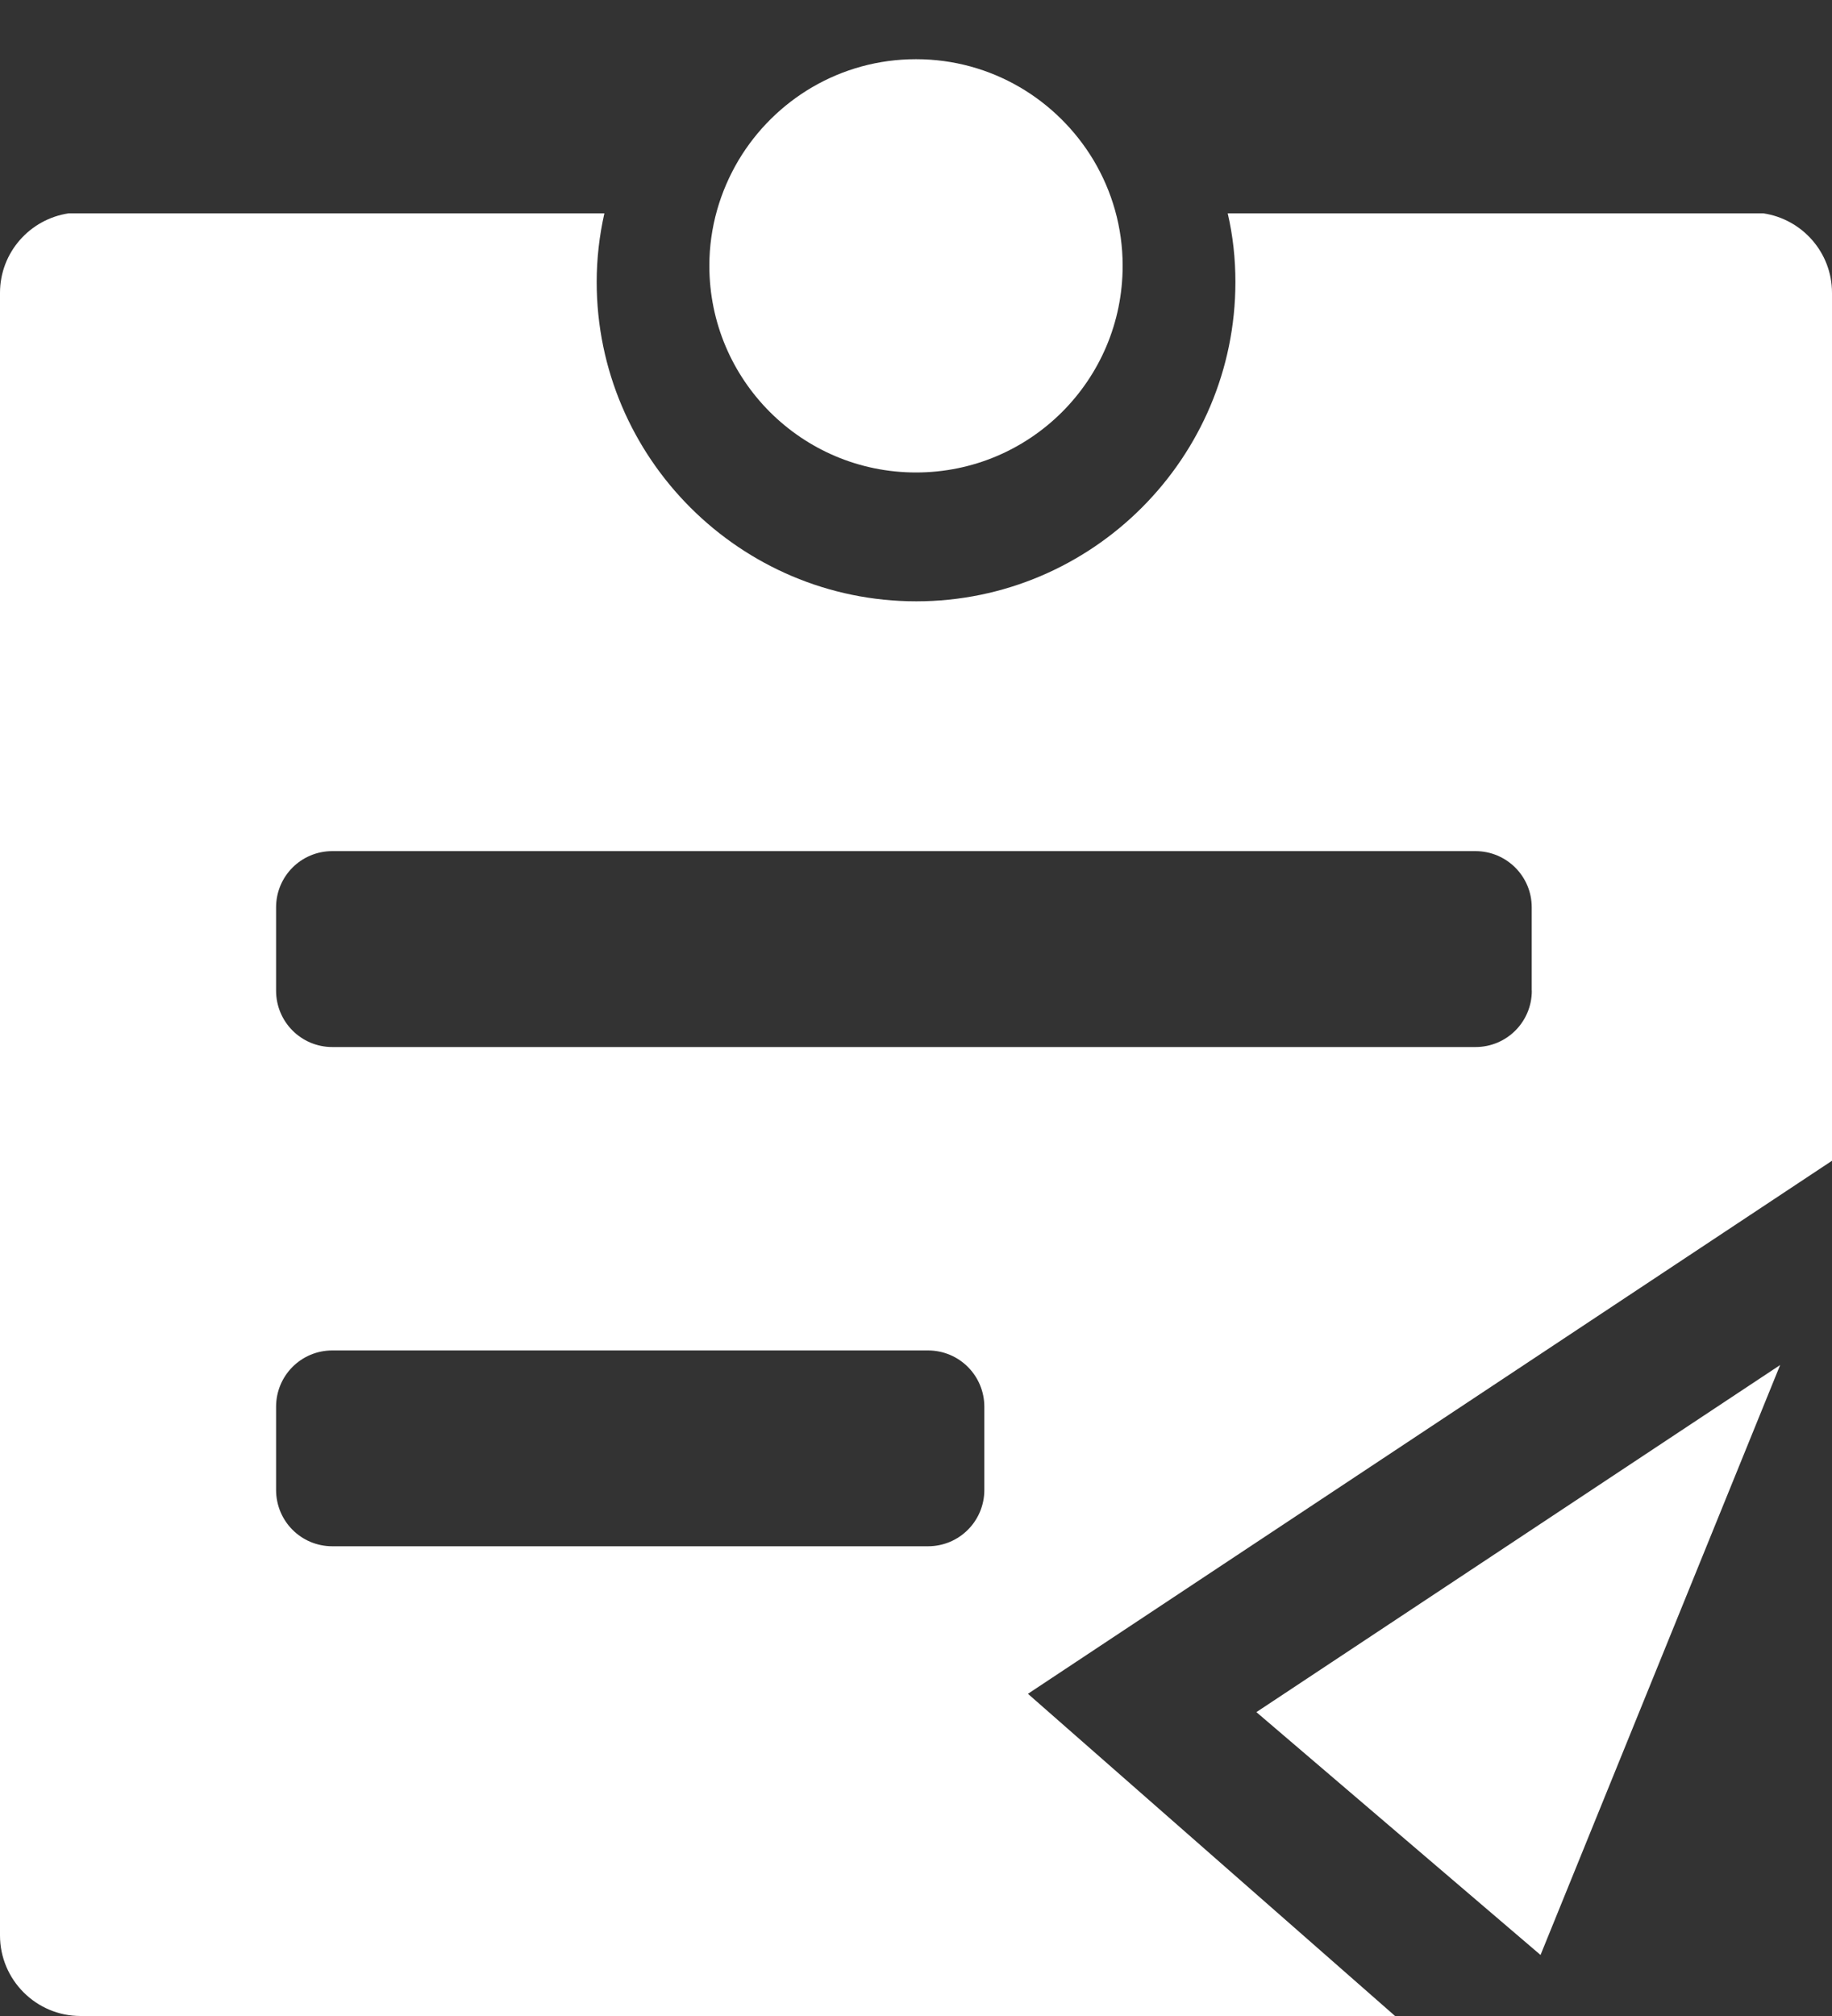
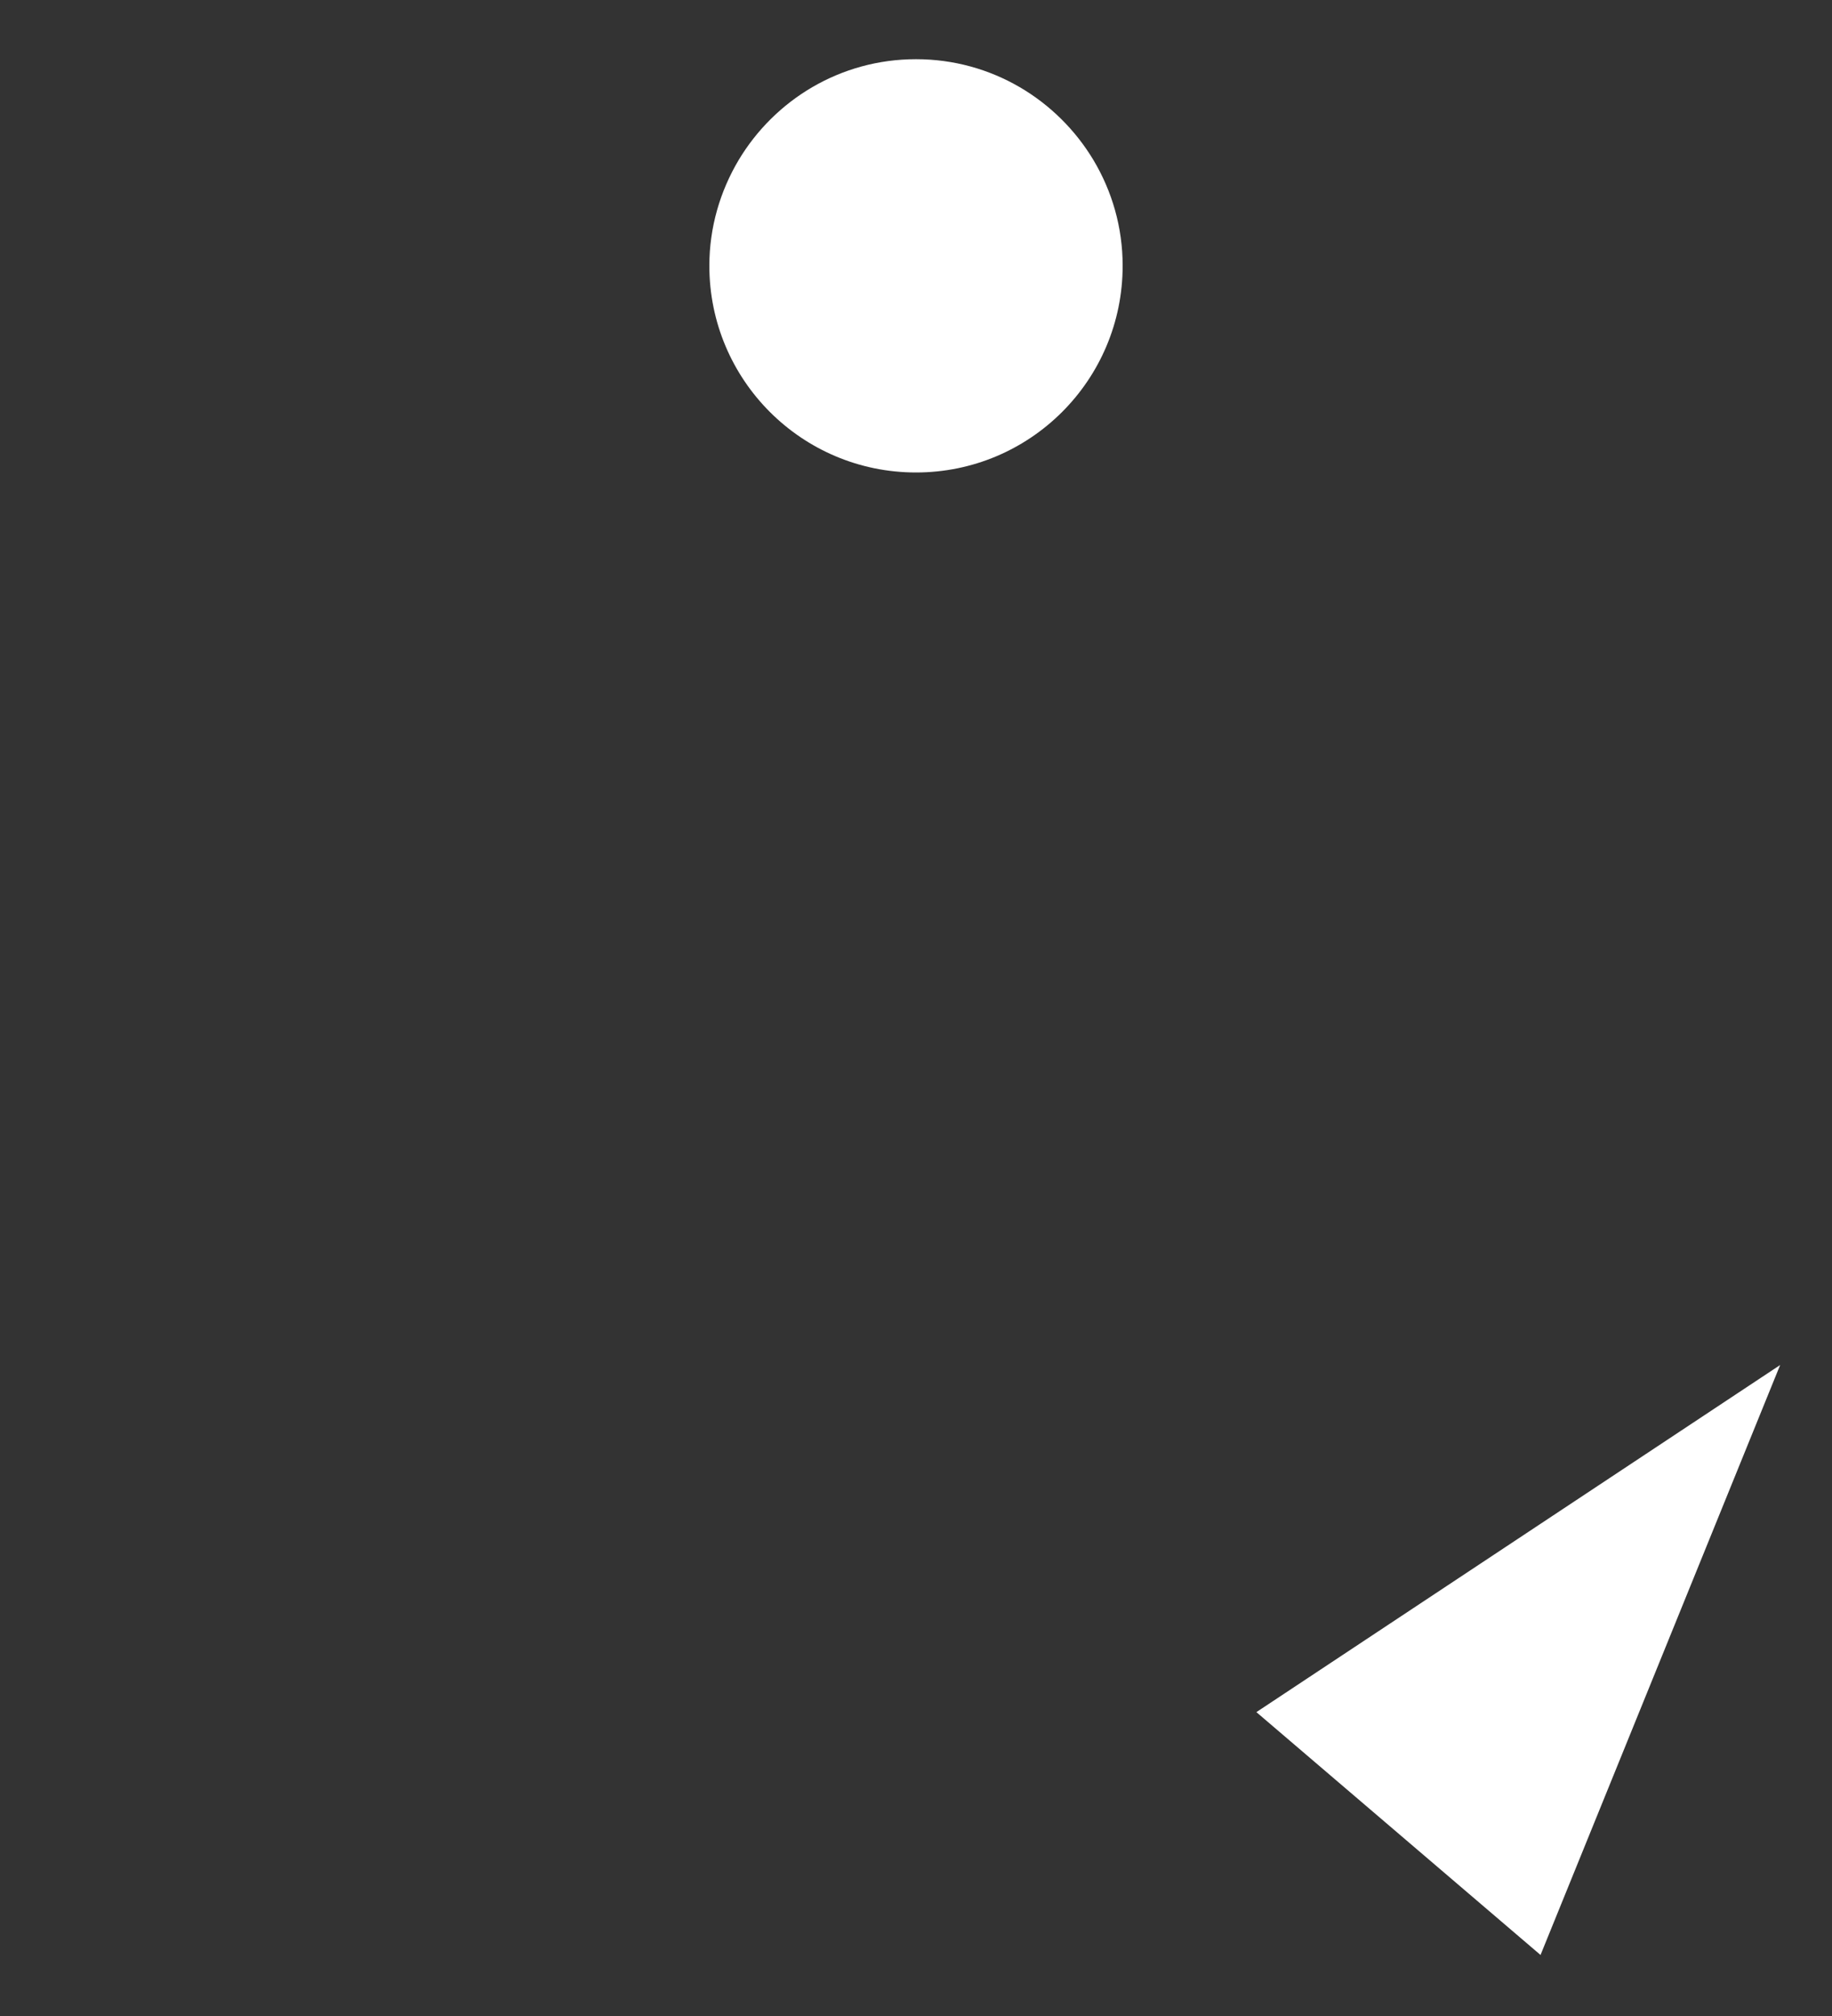
<svg xmlns="http://www.w3.org/2000/svg" version="1.1" id="Isolation_Mode" x="0px" y="0px" width="20px" height="22px" viewBox="0 0 20 22" enable-background="new 0 0 20 22" xml:space="preserve">
  <rect x="0" y="0" width="20" height="22" fill="#333333" stroke="none" />
  <g>
    <path fill="#FFFFFF" d="M10,5.156c1.246,0,2.256-1.009,2.256-2.256c0-0.422-0.117-0.815-0.318-1.152   C11.542,1.088,10.824,0.646,10,0.646S8.458,1.088,8.063,1.748c-0.2,0.337-0.319,0.73-0.319,1.152C7.744,4.147,8.754,5.156,10,5.156   z" />
    <polygon fill="#FFFFFF" points="16.818,21.334 19.434,14.896 13.716,18.684  " />
-     <path fill="#FFFFFF" d="M19.25,2.328h-0.242h-1.685h-3.691h-0.229c0.057,0.245,0.084,0.496,0.084,0.749   c0,1.921-1.563,3.485-3.484,3.485S6.514,4.998,6.514,3.077c0-0.253,0.029-0.504,0.084-0.749h-0.23H2.677H1.49H0.75   C0.326,2.391,0,2.755,0,3.196v17.925C0,21.605,0.394,22,0.879,22H15.23l-4.008-3.516L20,12.667V3.196   C20,2.755,19.674,2.391,19.25,2.328z M10.746,16.259c0,0.341-0.275,0.615-0.615,0.615H3.628c-0.34,0-0.614-0.274-0.614-0.615   v-0.907c0-0.341,0.274-0.615,0.614-0.615h6.503c0.34,0,0.615,0.274,0.615,0.615V16.259z M16.723,10.811   c0,0.34-0.274,0.615-0.615,0.615H3.628c-0.34,0-0.614-0.275-0.614-0.615V9.902c0-0.34,0.274-0.614,0.614-0.614h12.479   c0.34,0,0.615,0.274,0.615,0.614V10.811L16.723,10.811z" />
  </g>
</svg>